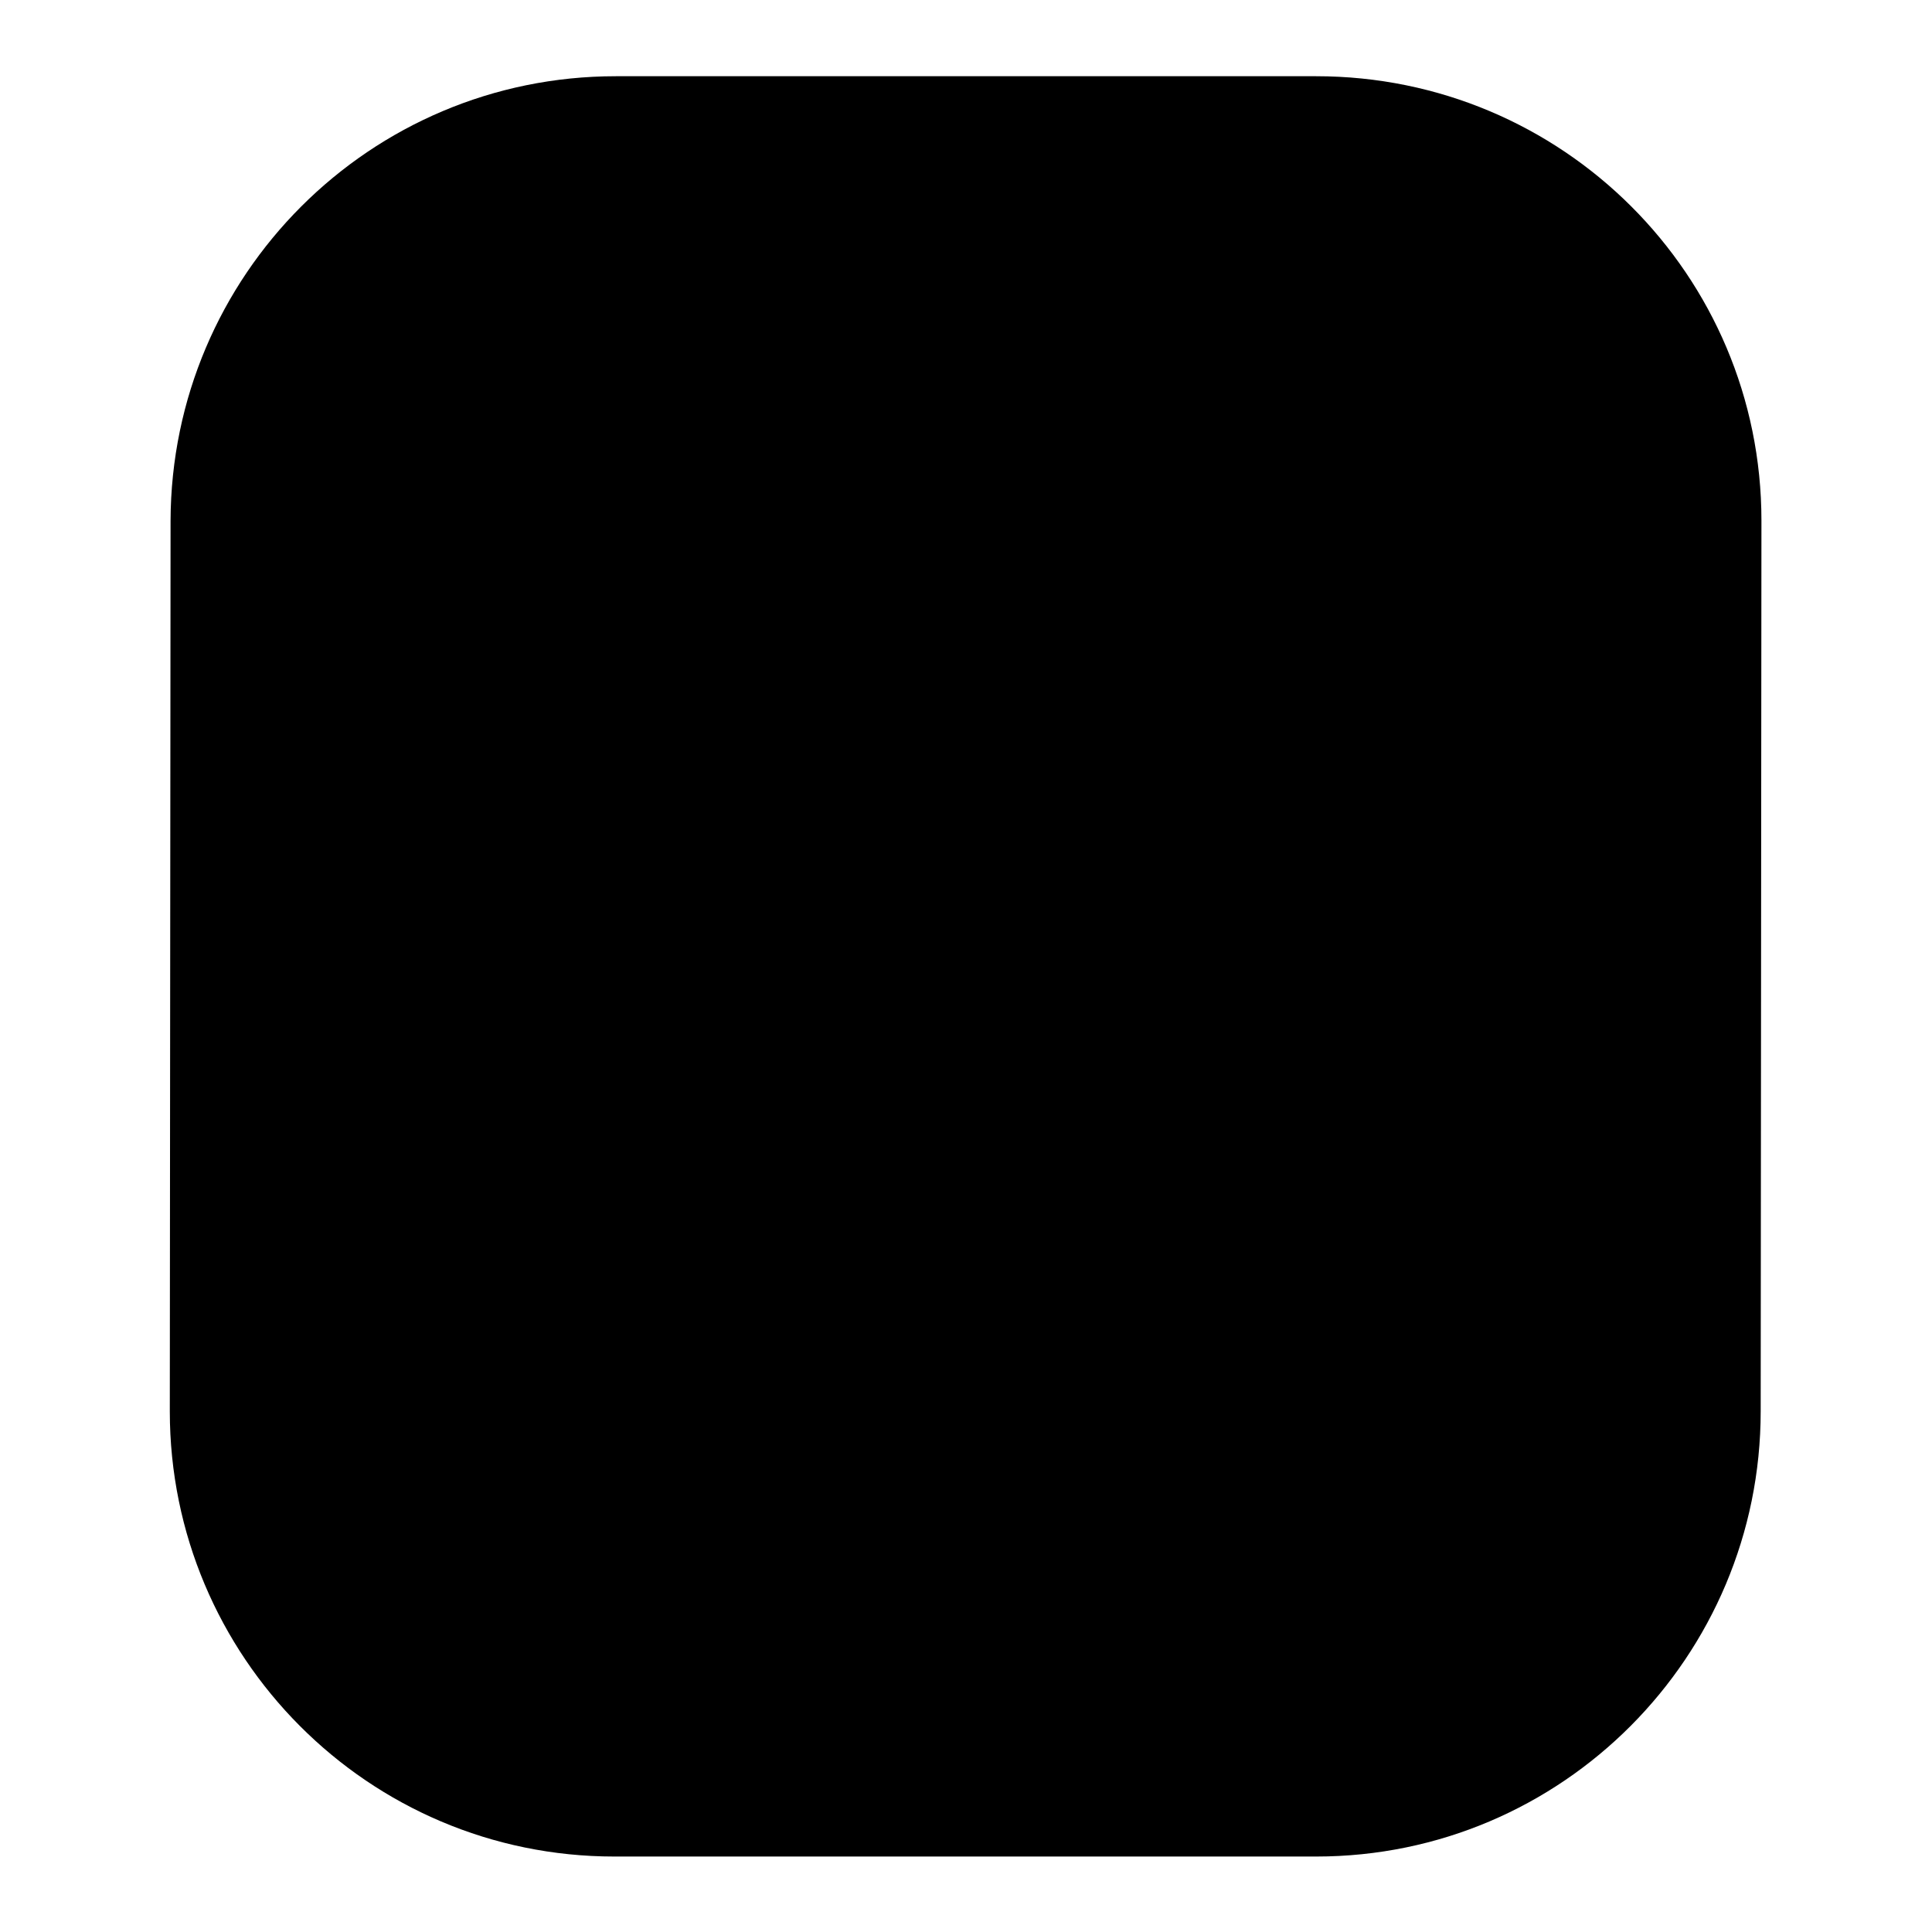
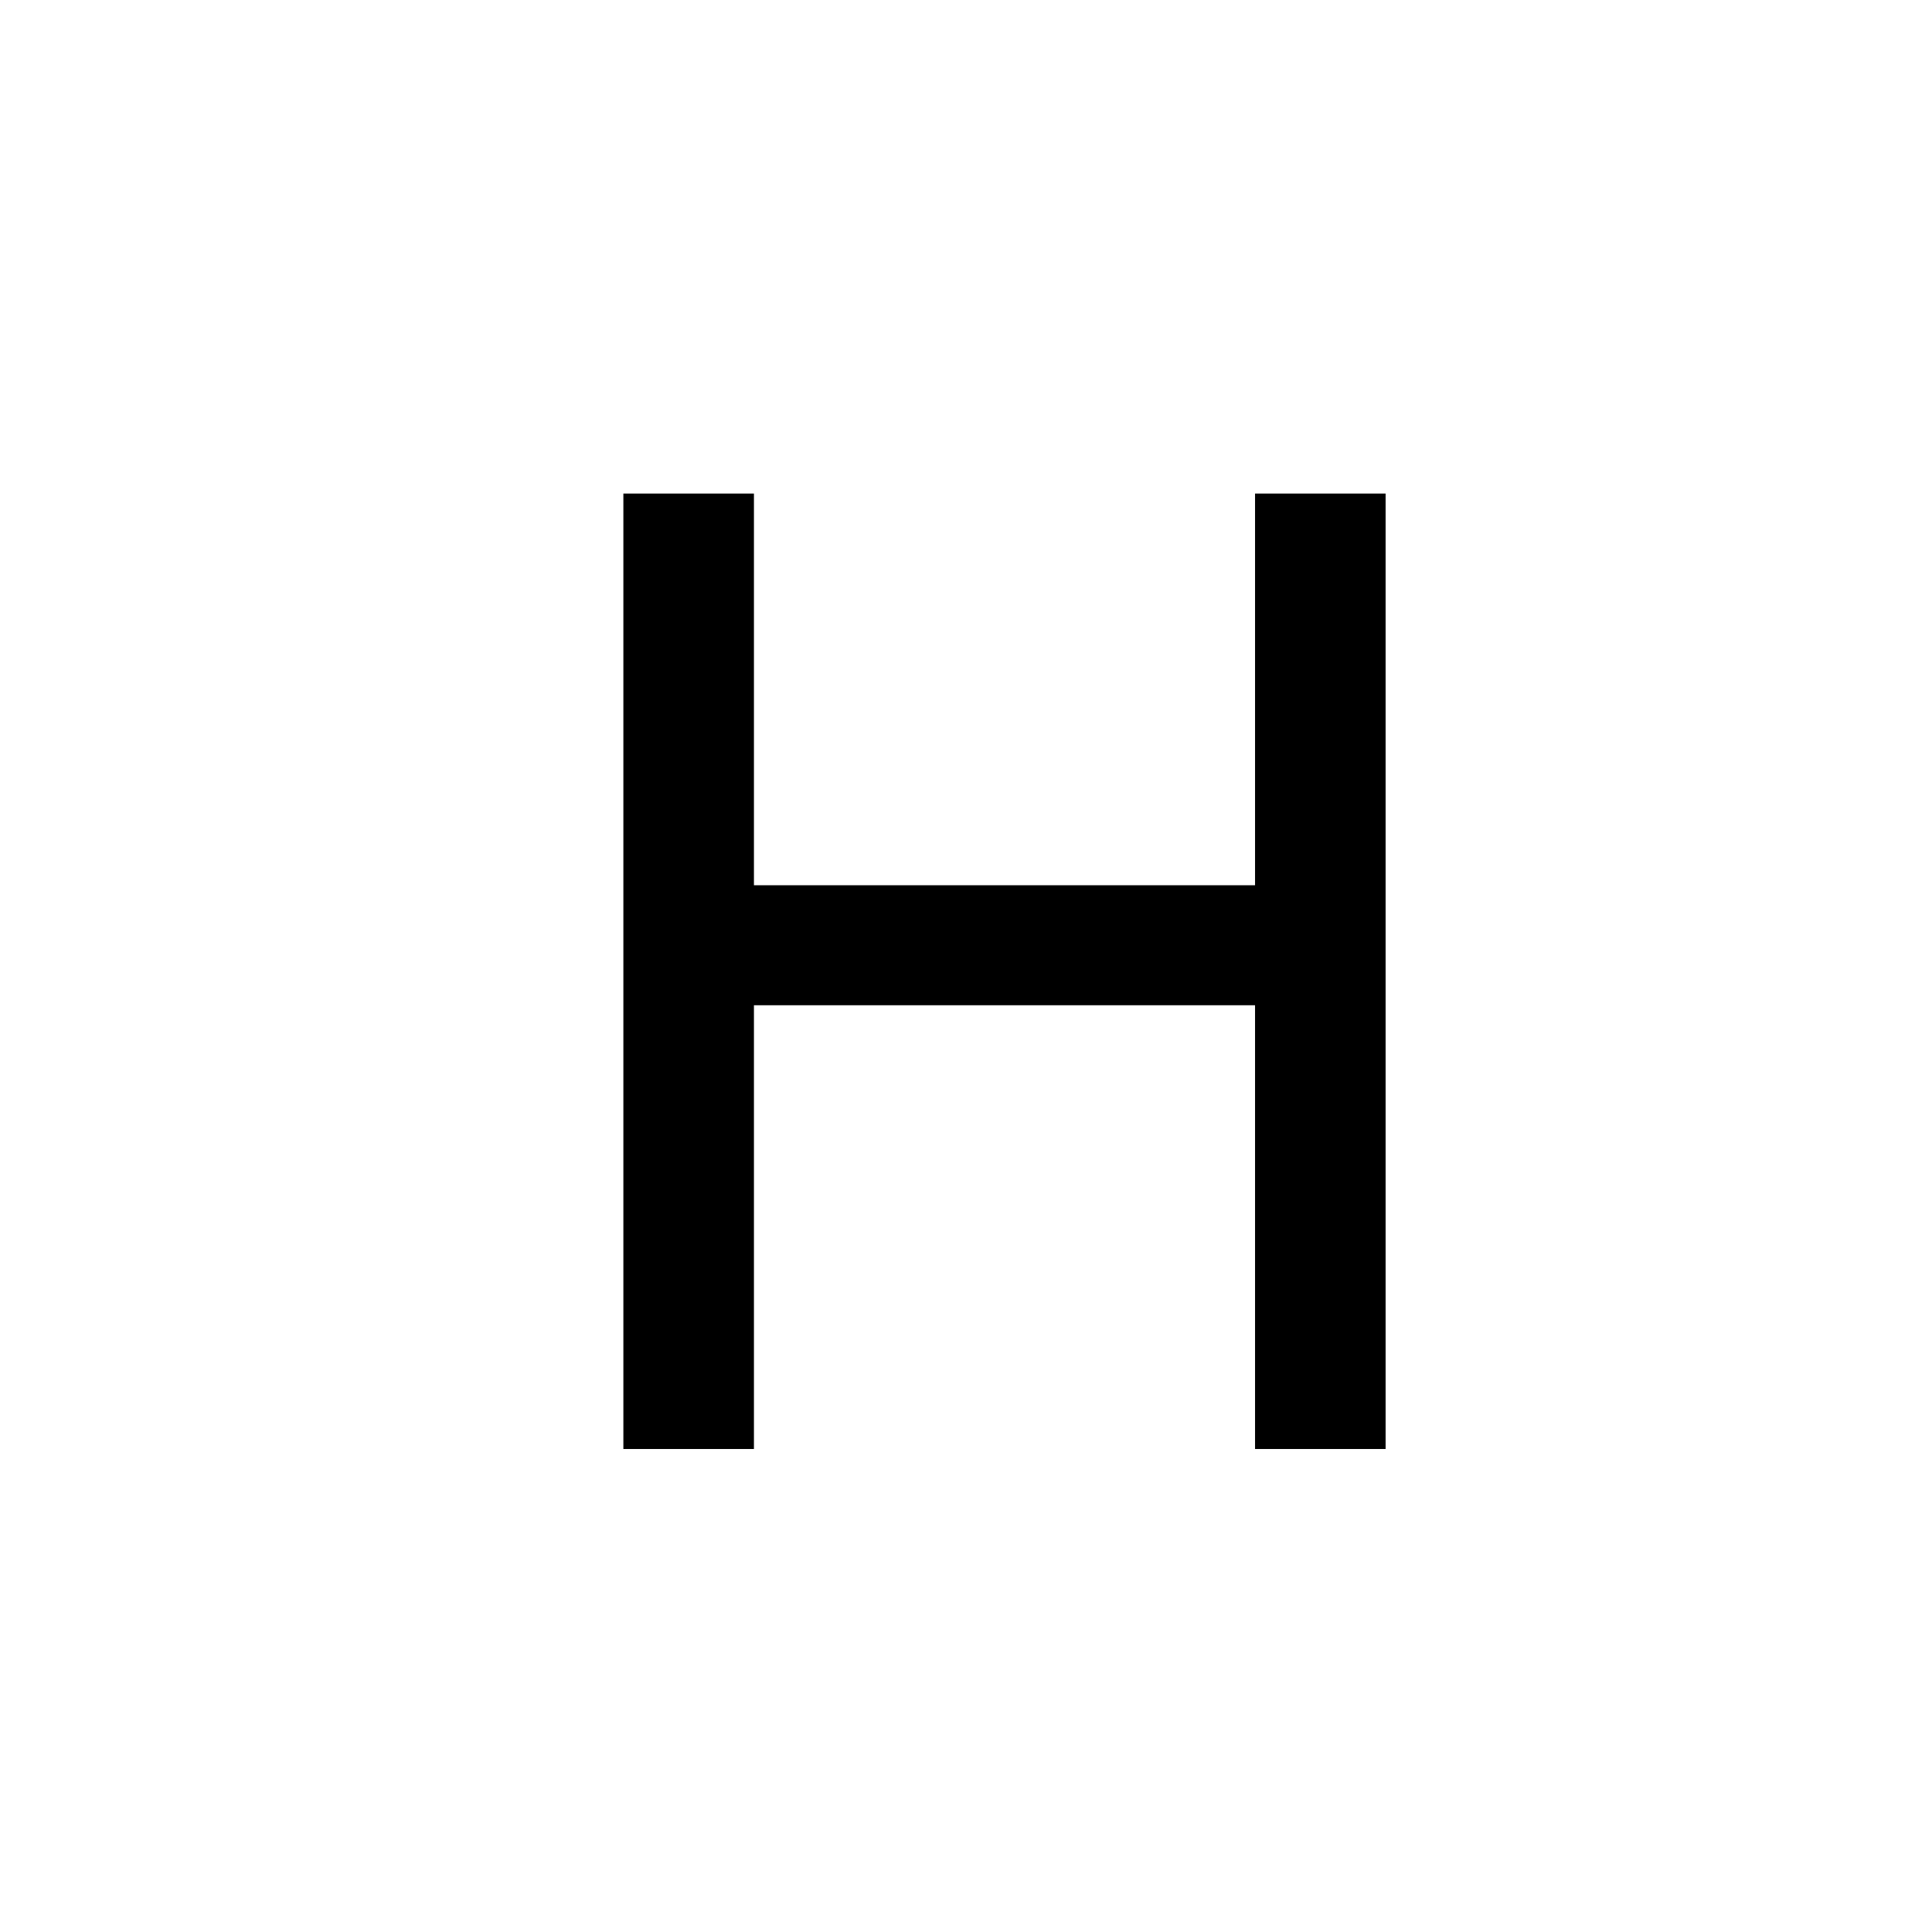
<svg xmlns="http://www.w3.org/2000/svg" version="1.1" x="0px" y="0px" viewBox="0 0 256 256" enable-background="new 0 0 256 256" xml:space="preserve">
  <g>
    <g>
-       <path fill="#000000" d="M233.4,69c0-32.6-26.4-58.9-59-58.9H162l0,0h-59l-21.4,0c-32.6,0-58.9,26.4-59,58.9l-0.1,118c0,32.5,26.3,59,58.9,59l21.5,0l0,0h52.7v0l18.8,0c32.6,0,58.9-26.5,58.9-59L233.4,69z" />
-       <path fill="#000000" d="M166.3,117.3V65.4h17.3V192h-17.3v-58.8H99.9V192H82.6V65.4h17.3v51.9L166.3,117.3L166.3,117.3z" />
+       <path fill="#000000" d="M166.3,117.3V65.4h17.3V192h-17.3v-58.8H99.9V192H82.6V65.4h17.3v51.9L166.3,117.3L166.3,117.3" />
    </g>
  </g>
</svg>